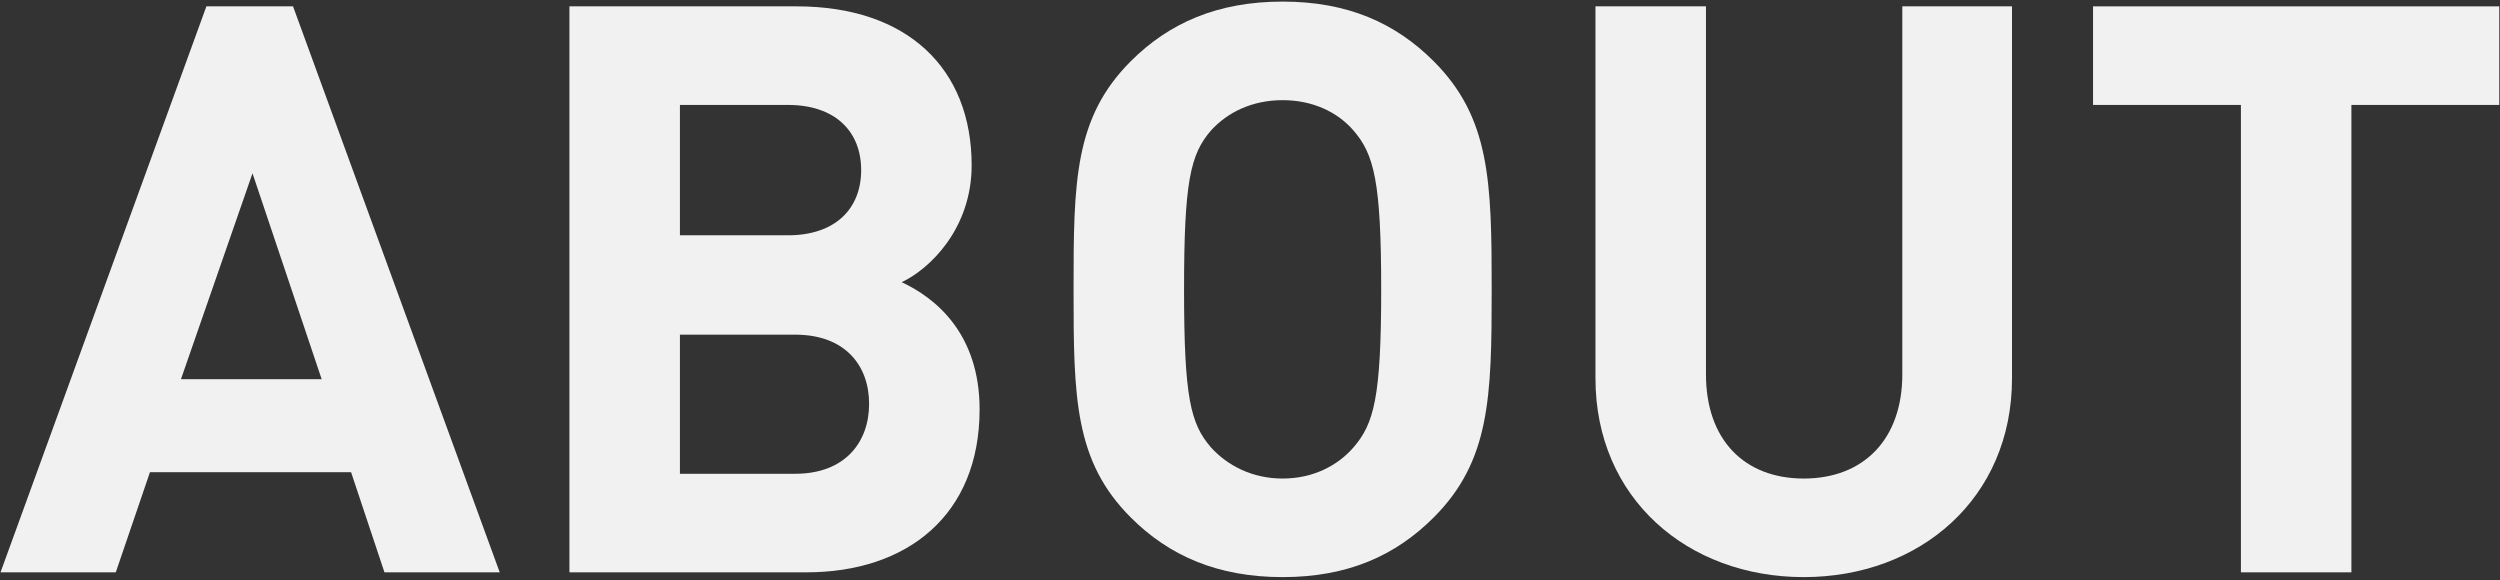
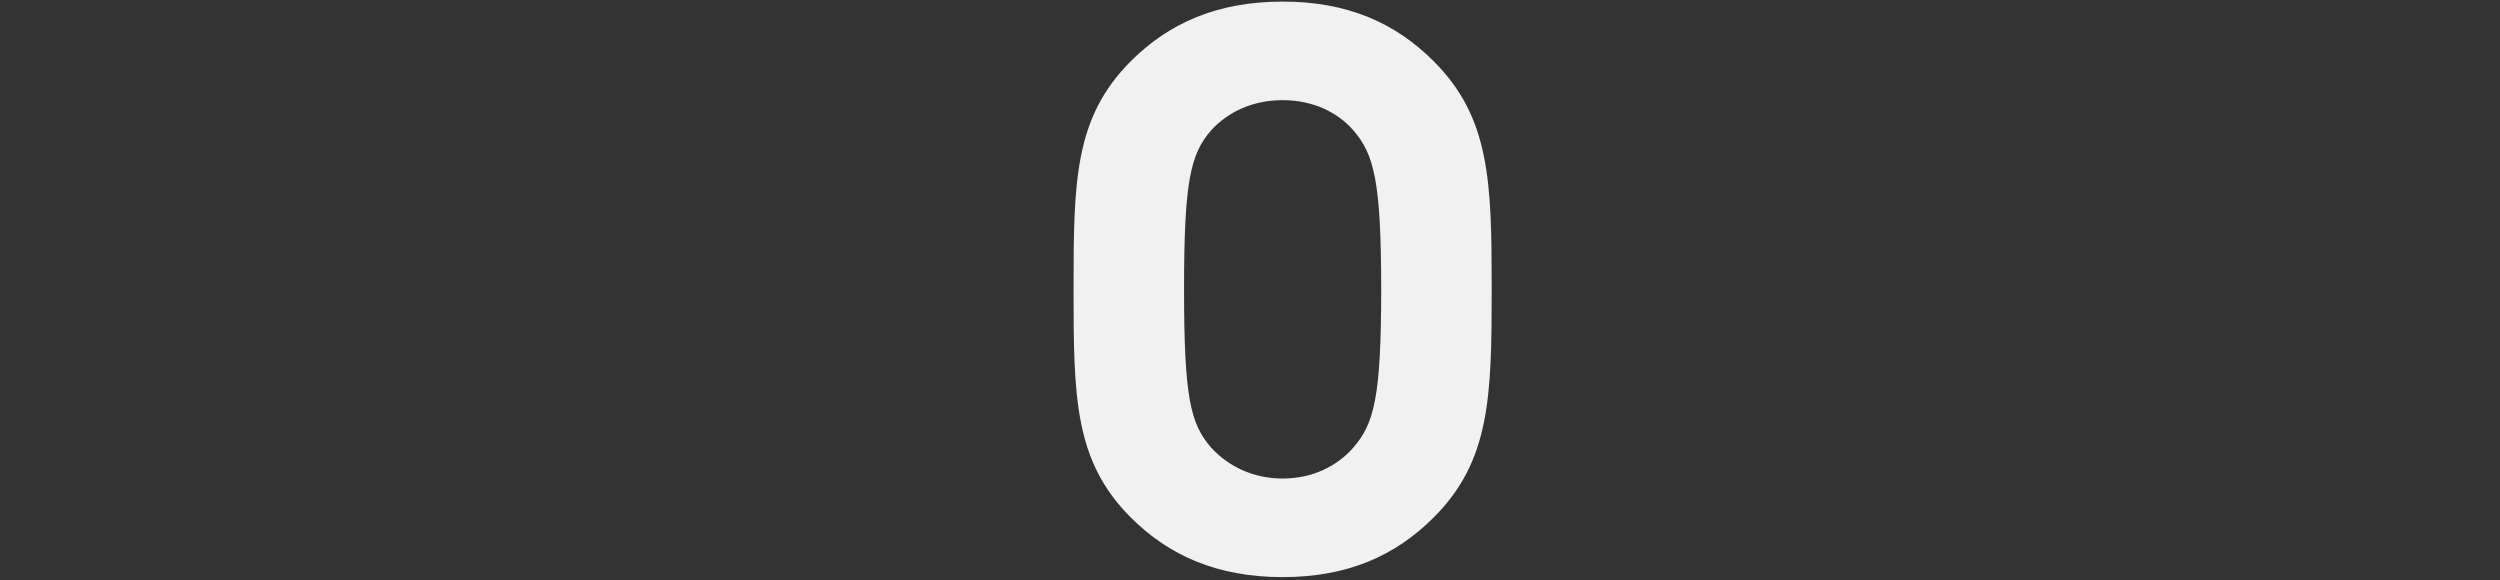
<svg xmlns="http://www.w3.org/2000/svg" width="629" height="146" viewBox="0 0 629 146" fill="none">
  <rect x="0" y="0" width="629" height="146" fill="#333333" stroke="none" />
-   <path d="M628.813 26.4H591.613V144H563.813V26.4H526.613V1.6H628.813V26.4Z" fill="#F1F1F1" />
-   <path d="M506.22 95.2C506.22 125.4 483.02 145.2 453.82 145.2C424.62 145.2 401.42 125.4 401.42 95.2V1.6H429.22V94.2C429.22 110.6 438.82 120.4 453.82 120.4C468.82 120.4 478.62 110.6 478.62 94.2V1.6H506.22V95.2Z" fill="#F1F1F1" />
  <path d="M375.308 72.8C375.308 100 374.908 116 360.708 130.2C351.108 139.8 339.108 145.2 322.708 145.2C306.308 145.2 294.108 139.8 284.508 130.2C270.308 116 270.108 100 270.108 72.8C270.108 45.6 270.308 29.6 284.508 15.4C294.108 5.8 306.308 0.4 322.708 0.4C339.108 0.4 351.108 5.8 360.708 15.4C374.908 29.6 375.308 45.6 375.308 72.8ZM347.508 72.8C347.508 45.6 345.708 38.8 340.508 32.8C336.508 28.2 330.308 25.2 322.708 25.2C315.108 25.2 308.908 28.2 304.708 32.8C299.508 38.8 297.908 45.6 297.908 72.8C297.908 100 299.508 106.6 304.708 112.6C308.908 117.2 315.108 120.4 322.708 120.4C330.308 120.4 336.508 117.2 340.508 112.6C345.708 106.6 347.508 100 347.508 72.8Z" fill="#F1F1F1" />
-   <path d="M246.468 103C246.468 129.6 228.268 144 202.868 144H143.268V1.6H200.468C228.268 1.6 244.468 17.2 244.468 41.6C244.468 57.4 234.068 67.6 226.868 71C235.468 75 246.468 84 246.468 103ZM218.668 101.6C218.668 92 212.668 84.2 200.068 84.2H171.068V119.2H200.068C212.668 119.2 218.668 111.2 218.668 101.6ZM216.668 42.8C216.668 33 210.068 26.4 198.268 26.4H171.068V59.2H198.268C210.068 59.2 216.668 52.6 216.668 42.8Z" fill="#F1F1F1" />
-   <path d="M125.729 144H96.729L88.329 118.8H37.729L29.129 144H0.129L51.929 1.6H73.729L125.729 144ZM80.929 95.4L63.529 43.6L45.529 95.4H80.929Z" fill="#F1F1F1" />
</svg>